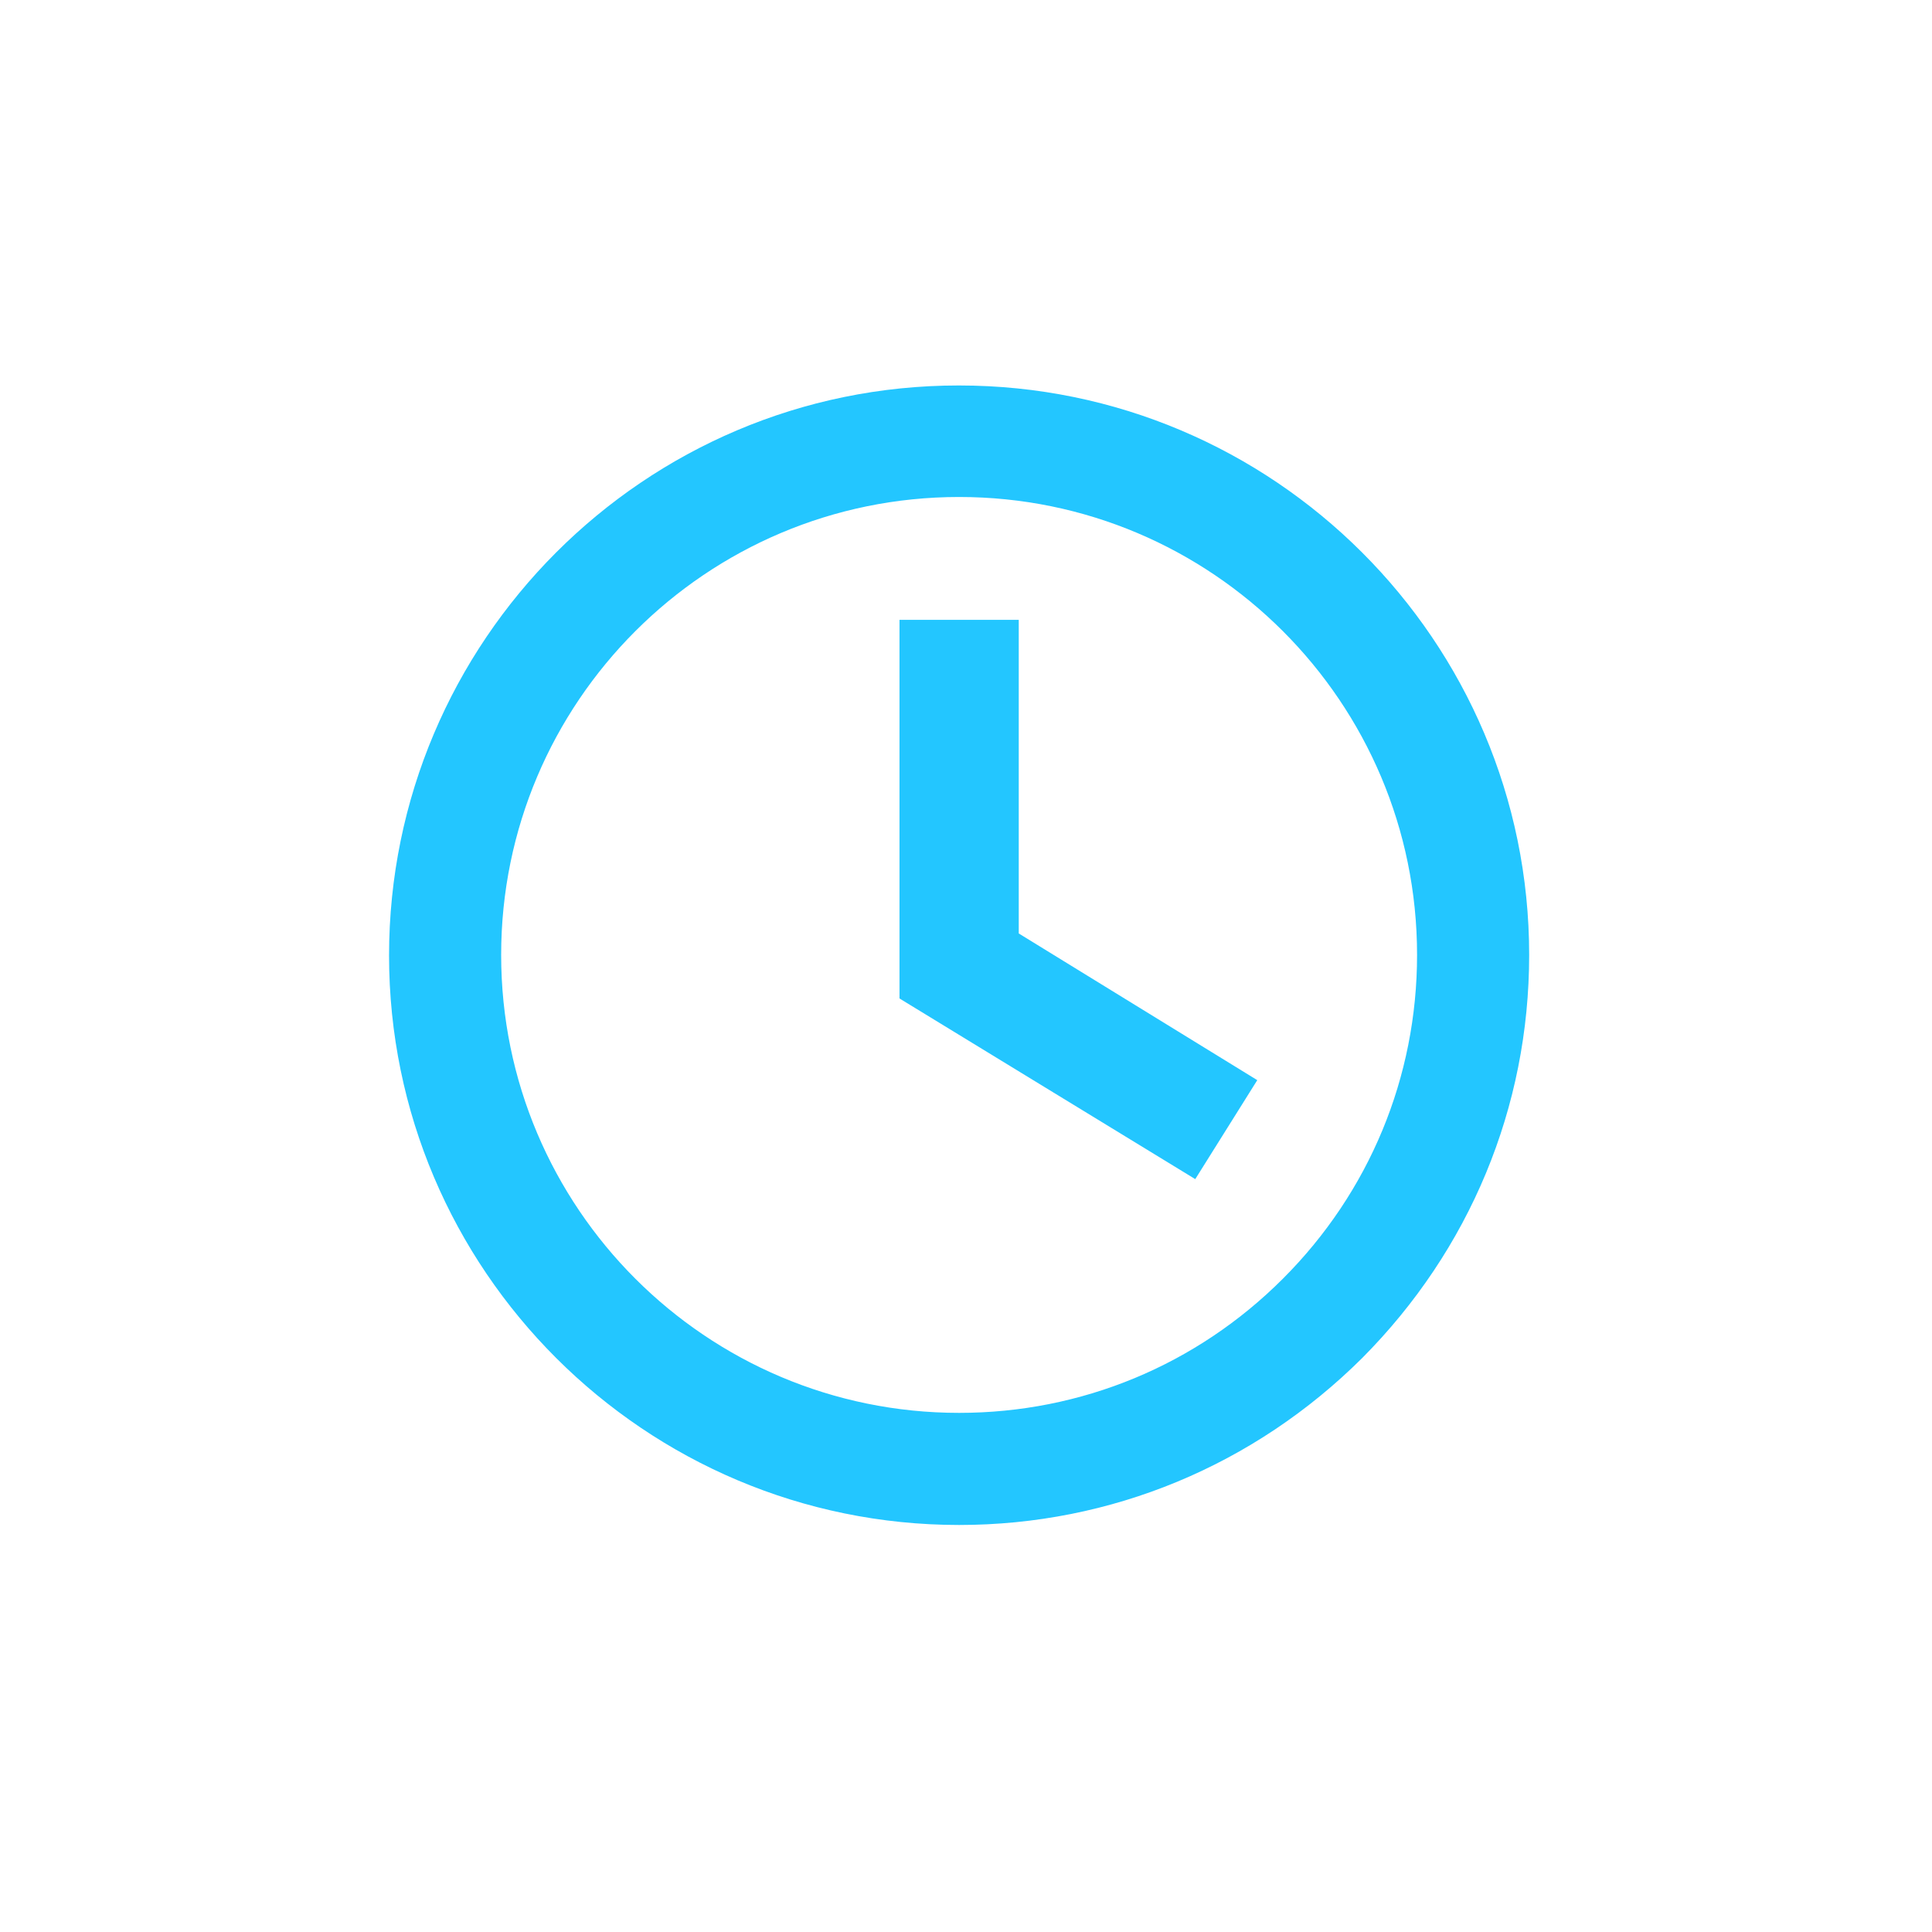
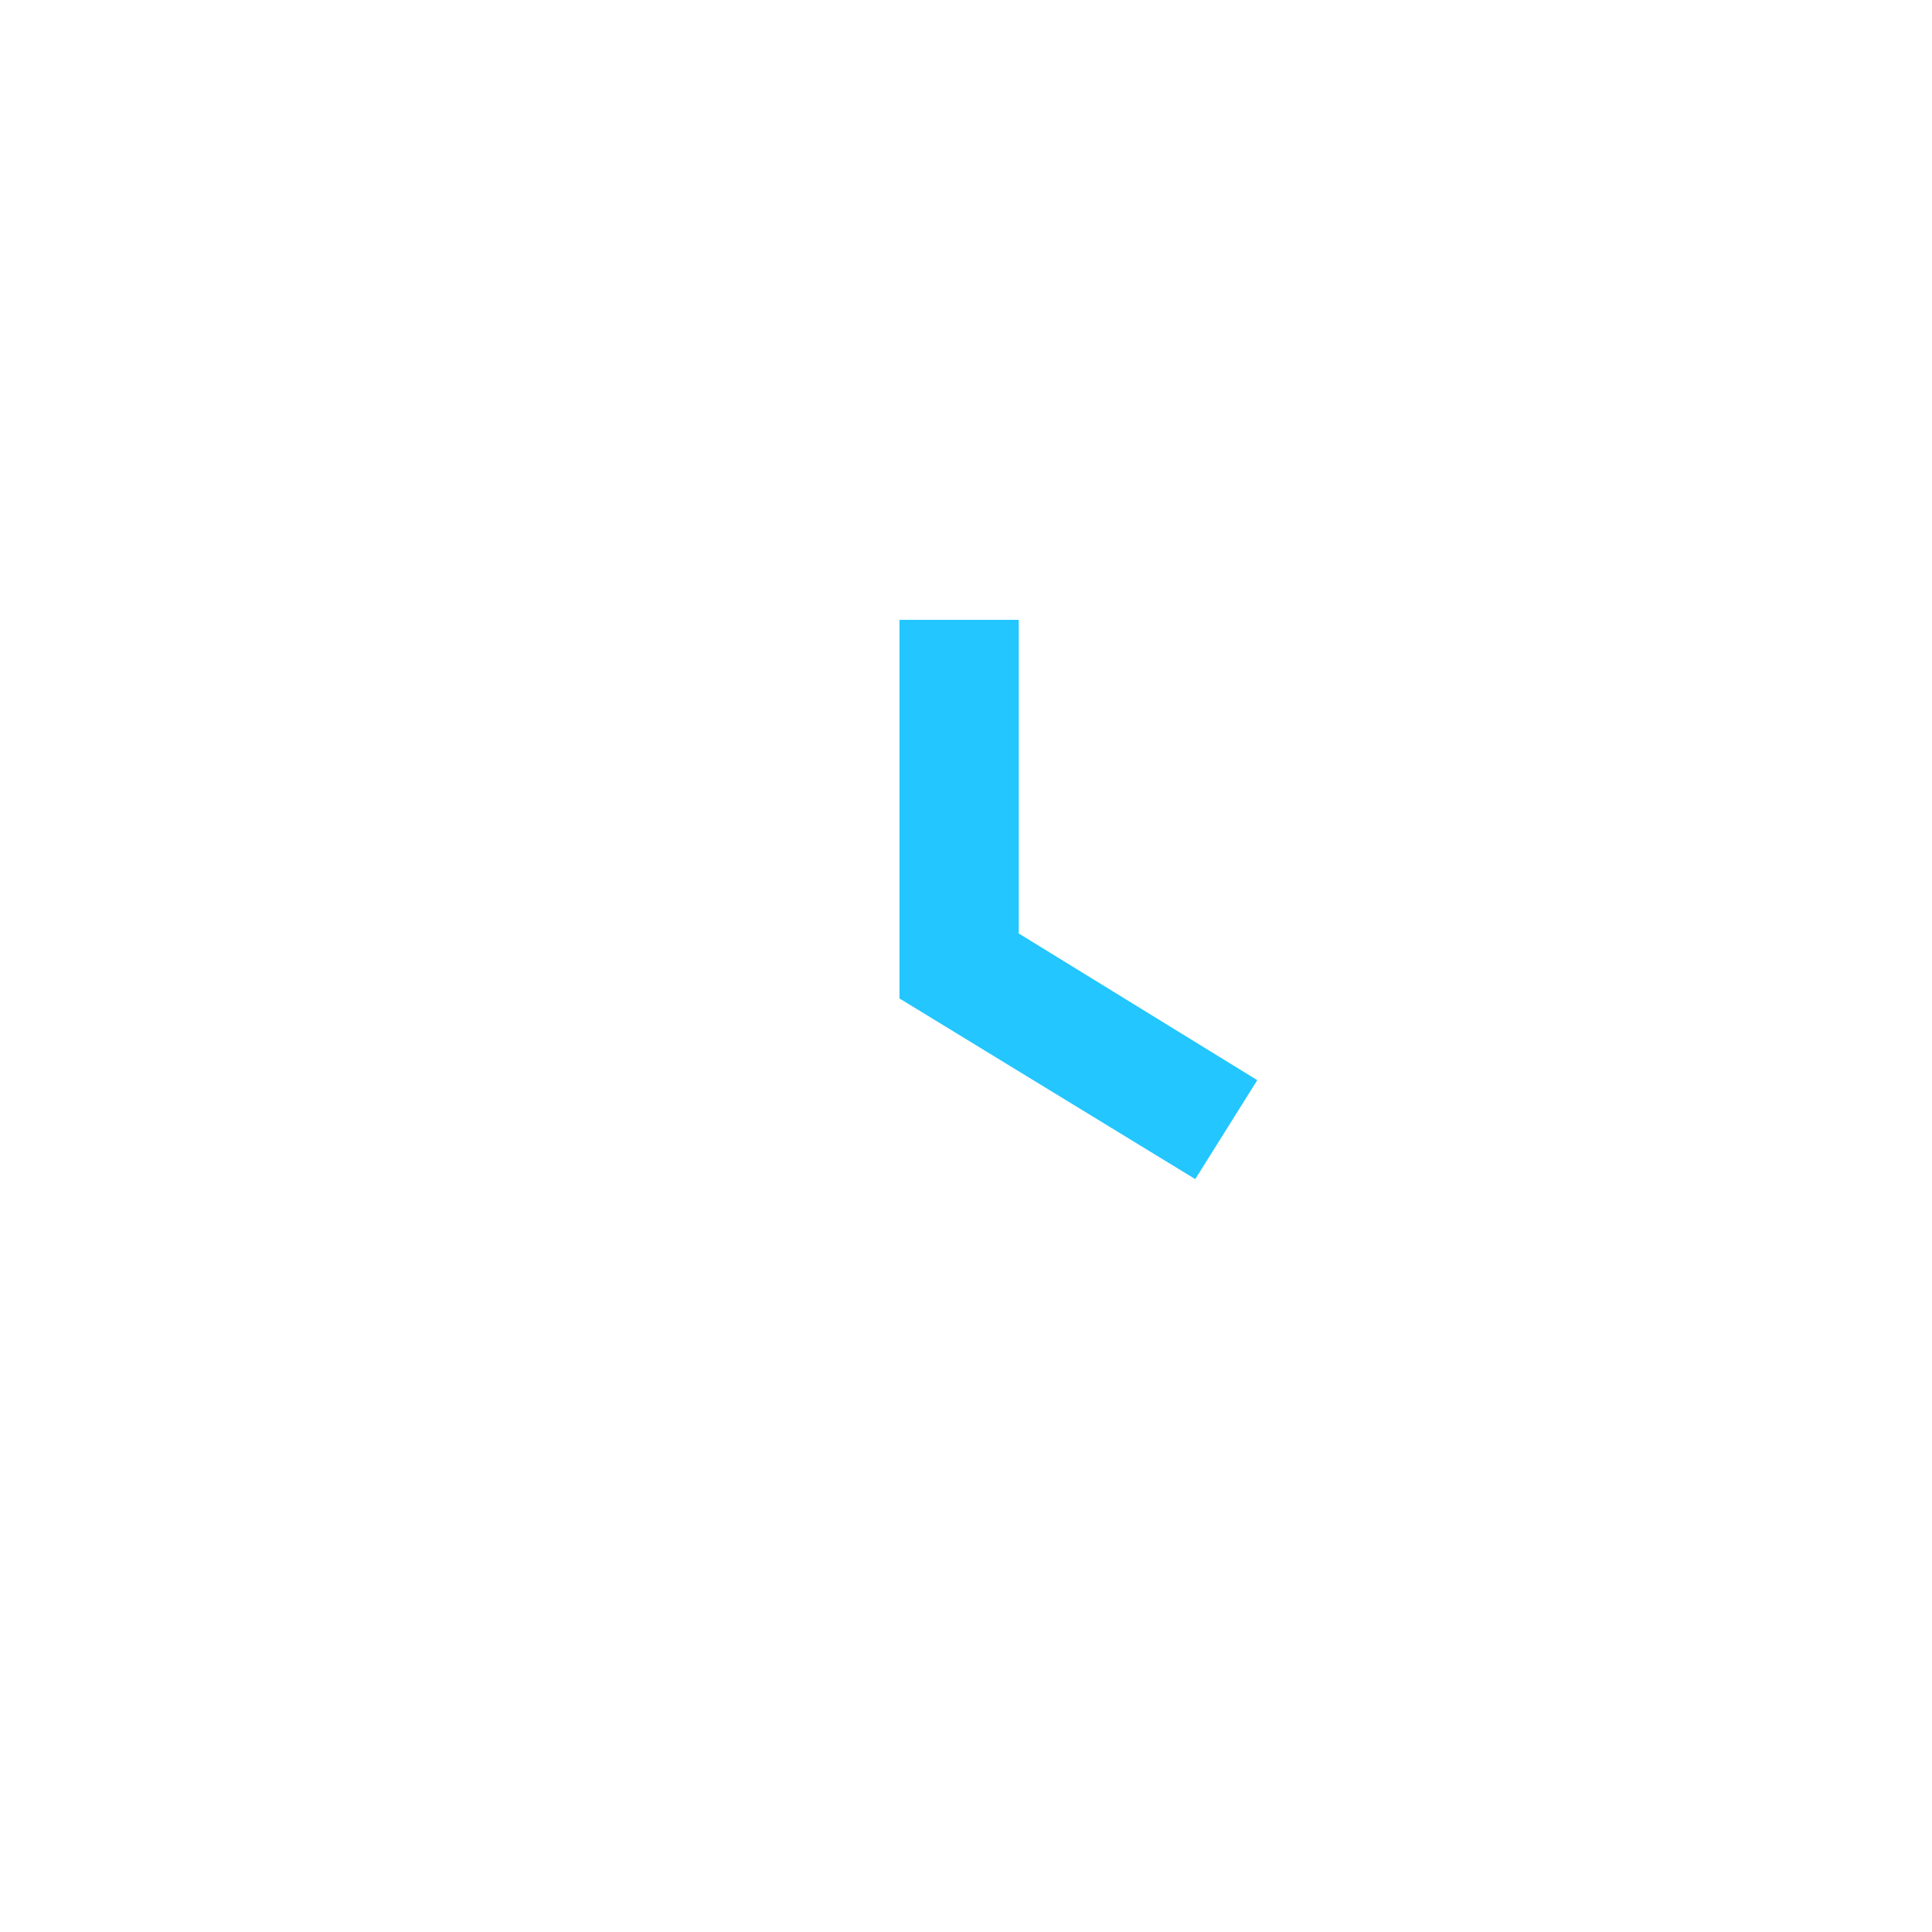
<svg xmlns="http://www.w3.org/2000/svg" width="83" height="83" viewBox="0 0 83 83" fill="none">
-   <path d="M41.179 16.56C27.678 16.56 16.714 27.55 16.714 41.05C16.714 54.55 27.704 65.514 41.204 65.514C47.737 65.514 53.885 62.953 58.521 58.342C63.132 53.705 65.694 47.582 65.694 41.024C65.694 27.524 54.704 16.56 41.204 16.56H41.179ZM55.114 54.934C51.4 58.649 46.456 60.698 41.204 60.698C30.343 60.698 21.53 51.886 21.53 41.024C21.53 30.163 30.343 21.351 41.204 21.351C52.066 21.351 60.878 30.163 60.878 41.024C60.878 46.276 58.829 51.22 55.114 54.934Z" fill="#23c6ff" />
  <path d="M43.766 26.628H38.643V42.895L51.349 50.656L54.013 46.404L43.766 40.102V26.628Z" fill="#23c6ff" />
</svg>